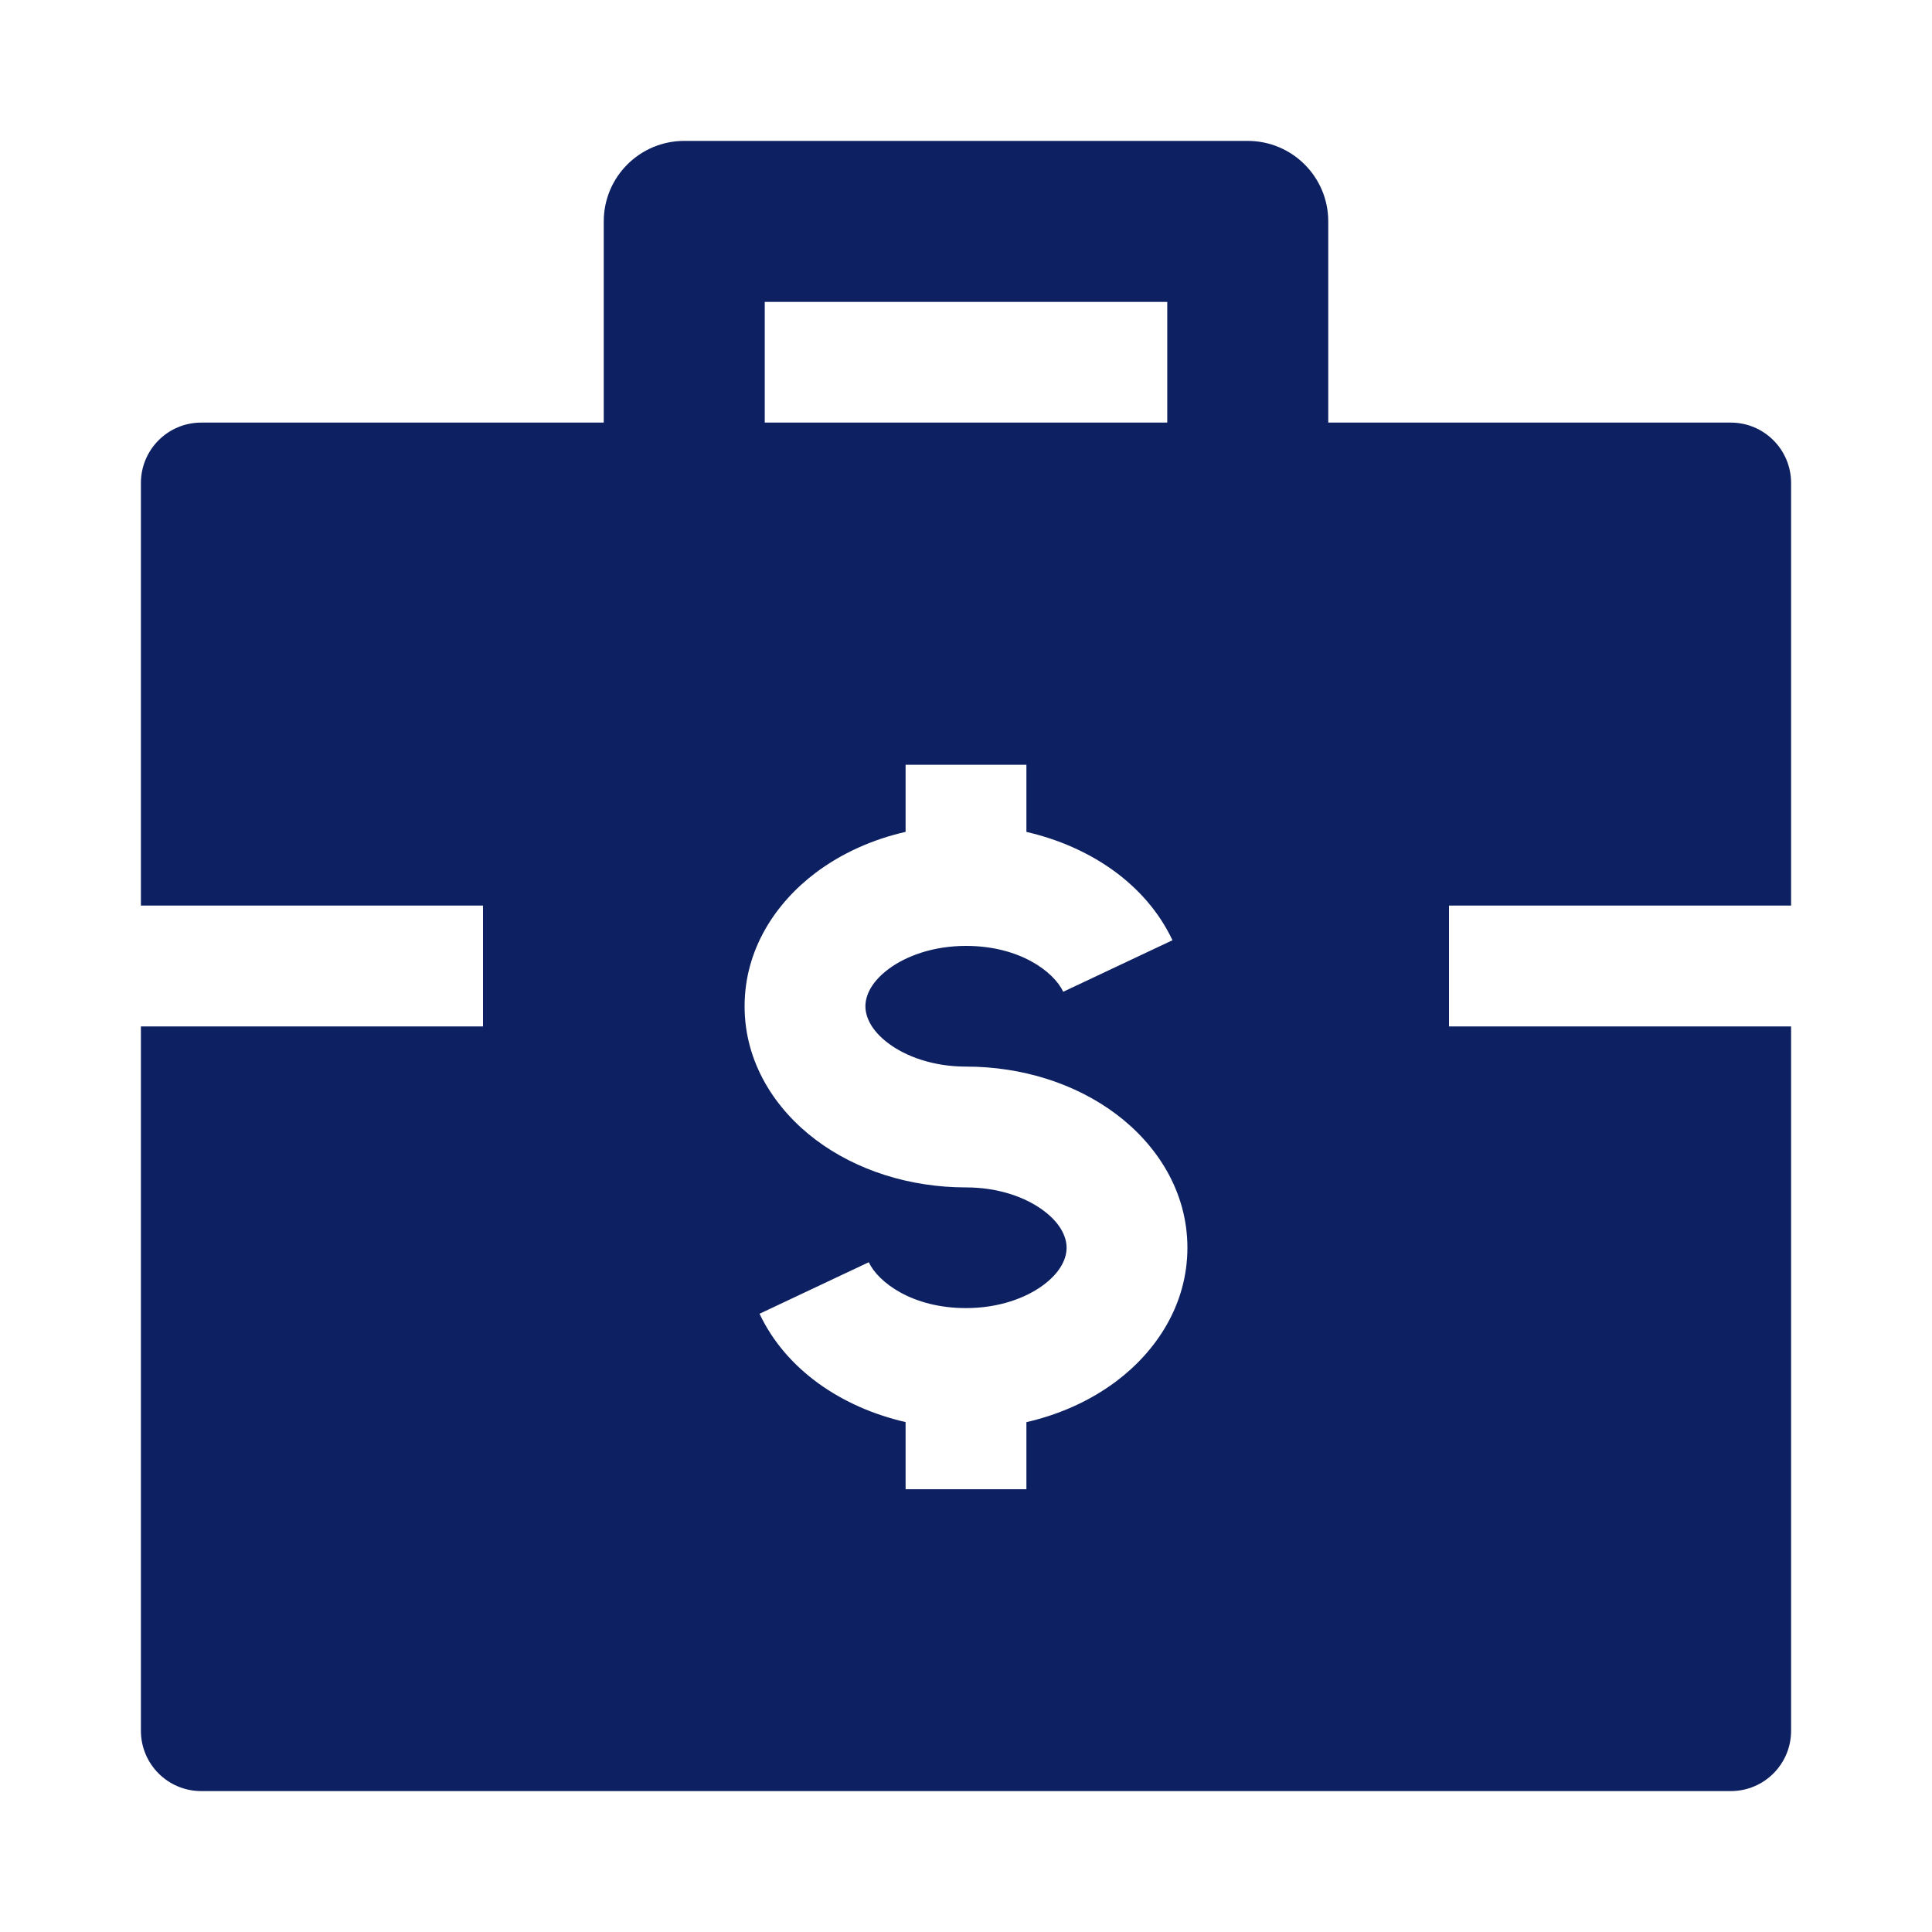
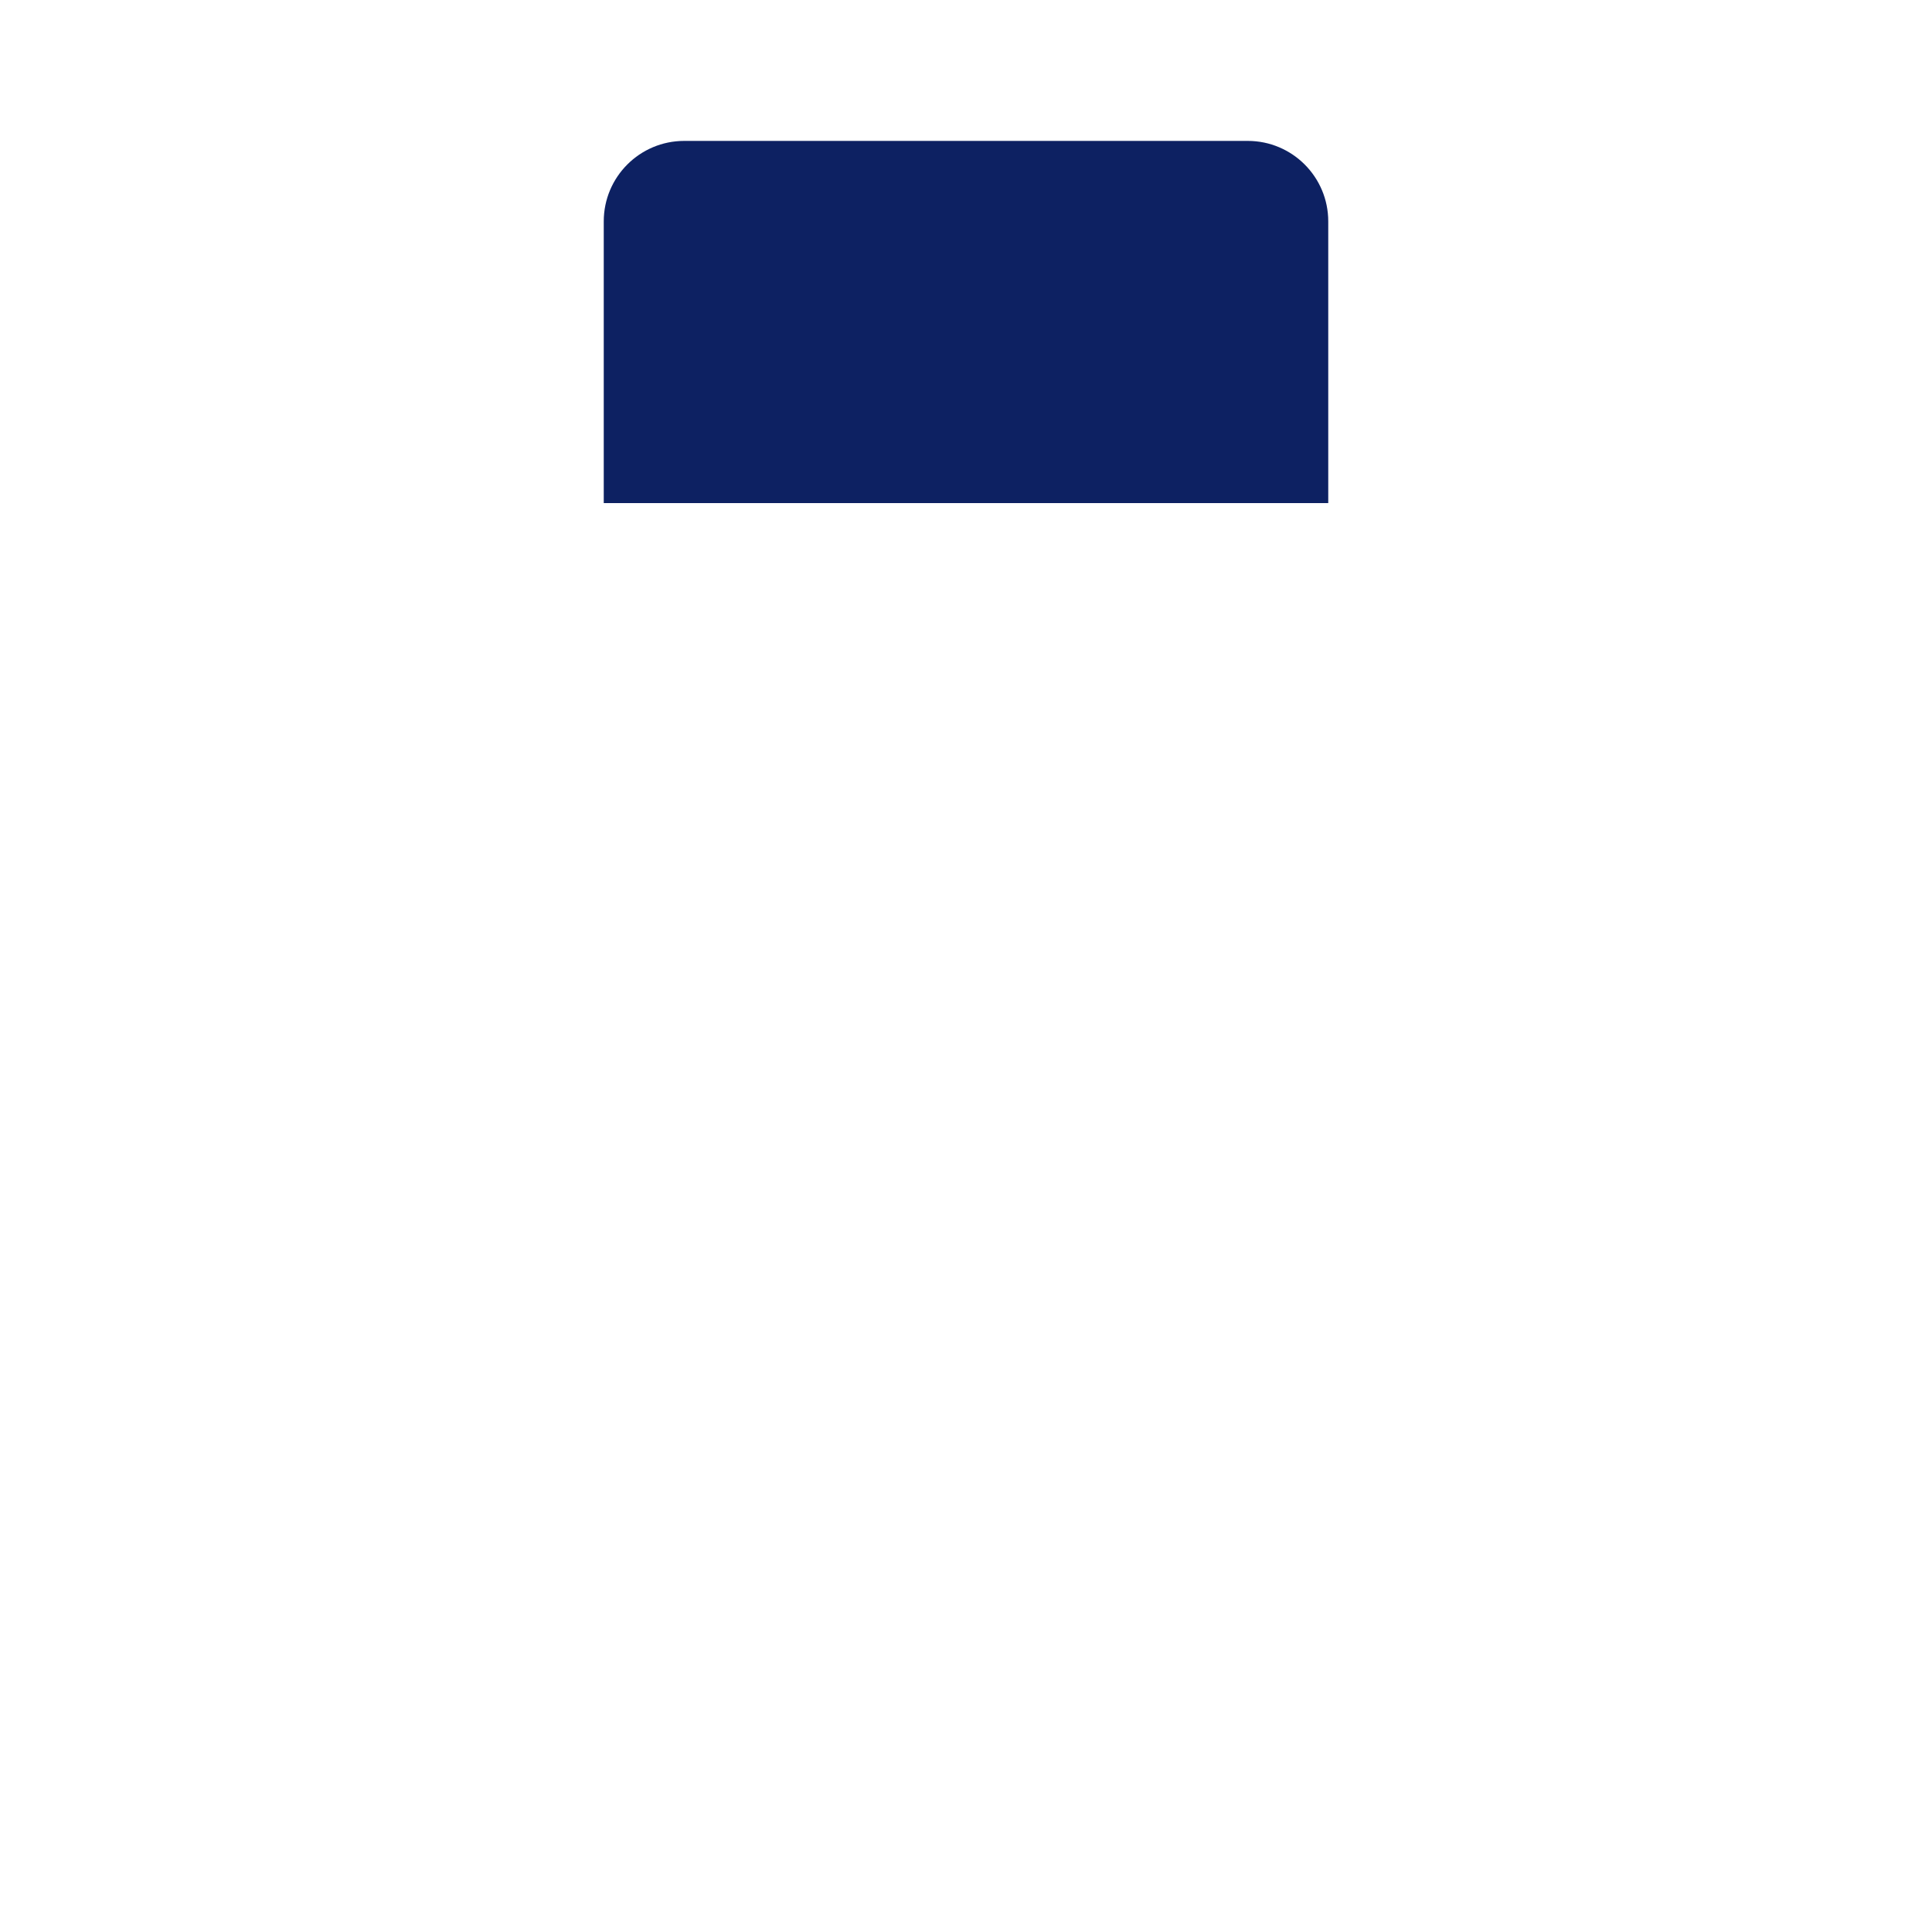
<svg xmlns="http://www.w3.org/2000/svg" width="30" height="30" viewBox="0 0 30 30" fill="none">
-   <path fill-rule="evenodd" clip-rule="evenodd" d="M9.375 3.438C9.375 2.747 9.935 2.188 10.625 2.188H19.375C20.065 2.188 20.625 2.747 20.625 3.438V7.812H18.125V4.688H11.875V7.812H9.375V3.438Z" fill="#0D2162" />
-   <path fill-rule="evenodd" clip-rule="evenodd" d="M2.188 7.5C2.188 6.982 2.607 6.562 3.125 6.562H26.875C27.393 6.562 27.812 6.982 27.812 7.5V14.062L22.5 14.062V15.938L27.812 15.938V26.875C27.812 27.393 27.393 27.812 26.875 27.812H3.125C2.607 27.812 2.188 27.393 2.188 26.875V15.938H7.5V14.062H2.188V7.5ZM12.67 13.549C13.068 13.251 13.545 13.035 14.062 12.917V11.875H15.938V12.918C16.923 13.144 17.793 13.725 18.206 14.6L16.51 15.4C16.363 15.089 15.835 14.688 15 14.688C14.493 14.688 14.07 14.843 13.795 15.049C13.52 15.255 13.438 15.469 13.438 15.625C13.438 15.781 13.52 15.995 13.795 16.201C14.07 16.407 14.493 16.562 15 16.562C15.874 16.562 16.701 16.827 17.33 17.299C17.96 17.772 18.438 18.496 18.438 19.375C18.438 20.254 17.96 20.978 17.33 21.451C16.932 21.749 16.455 21.965 15.938 22.083V23.125H14.062V22.082C13.077 21.856 12.207 21.275 11.794 20.4L13.49 19.6C13.637 19.911 14.165 20.312 15 20.312C15.507 20.312 15.93 20.157 16.205 19.951C16.48 19.745 16.562 19.532 16.562 19.375C16.562 19.218 16.48 19.005 16.205 18.799C15.93 18.593 15.507 18.438 15 18.438C14.126 18.438 13.299 18.173 12.67 17.701C12.04 17.228 11.562 16.504 11.562 15.625C11.562 14.746 12.04 14.022 12.67 13.549Z" fill="#0D2162" />
+   <path fill-rule="evenodd" clip-rule="evenodd" d="M9.375 3.438C9.375 2.747 9.935 2.188 10.625 2.188H19.375C20.065 2.188 20.625 2.747 20.625 3.438V7.812H18.125H11.875V7.812H9.375V3.438Z" fill="#0D2162" />
</svg>